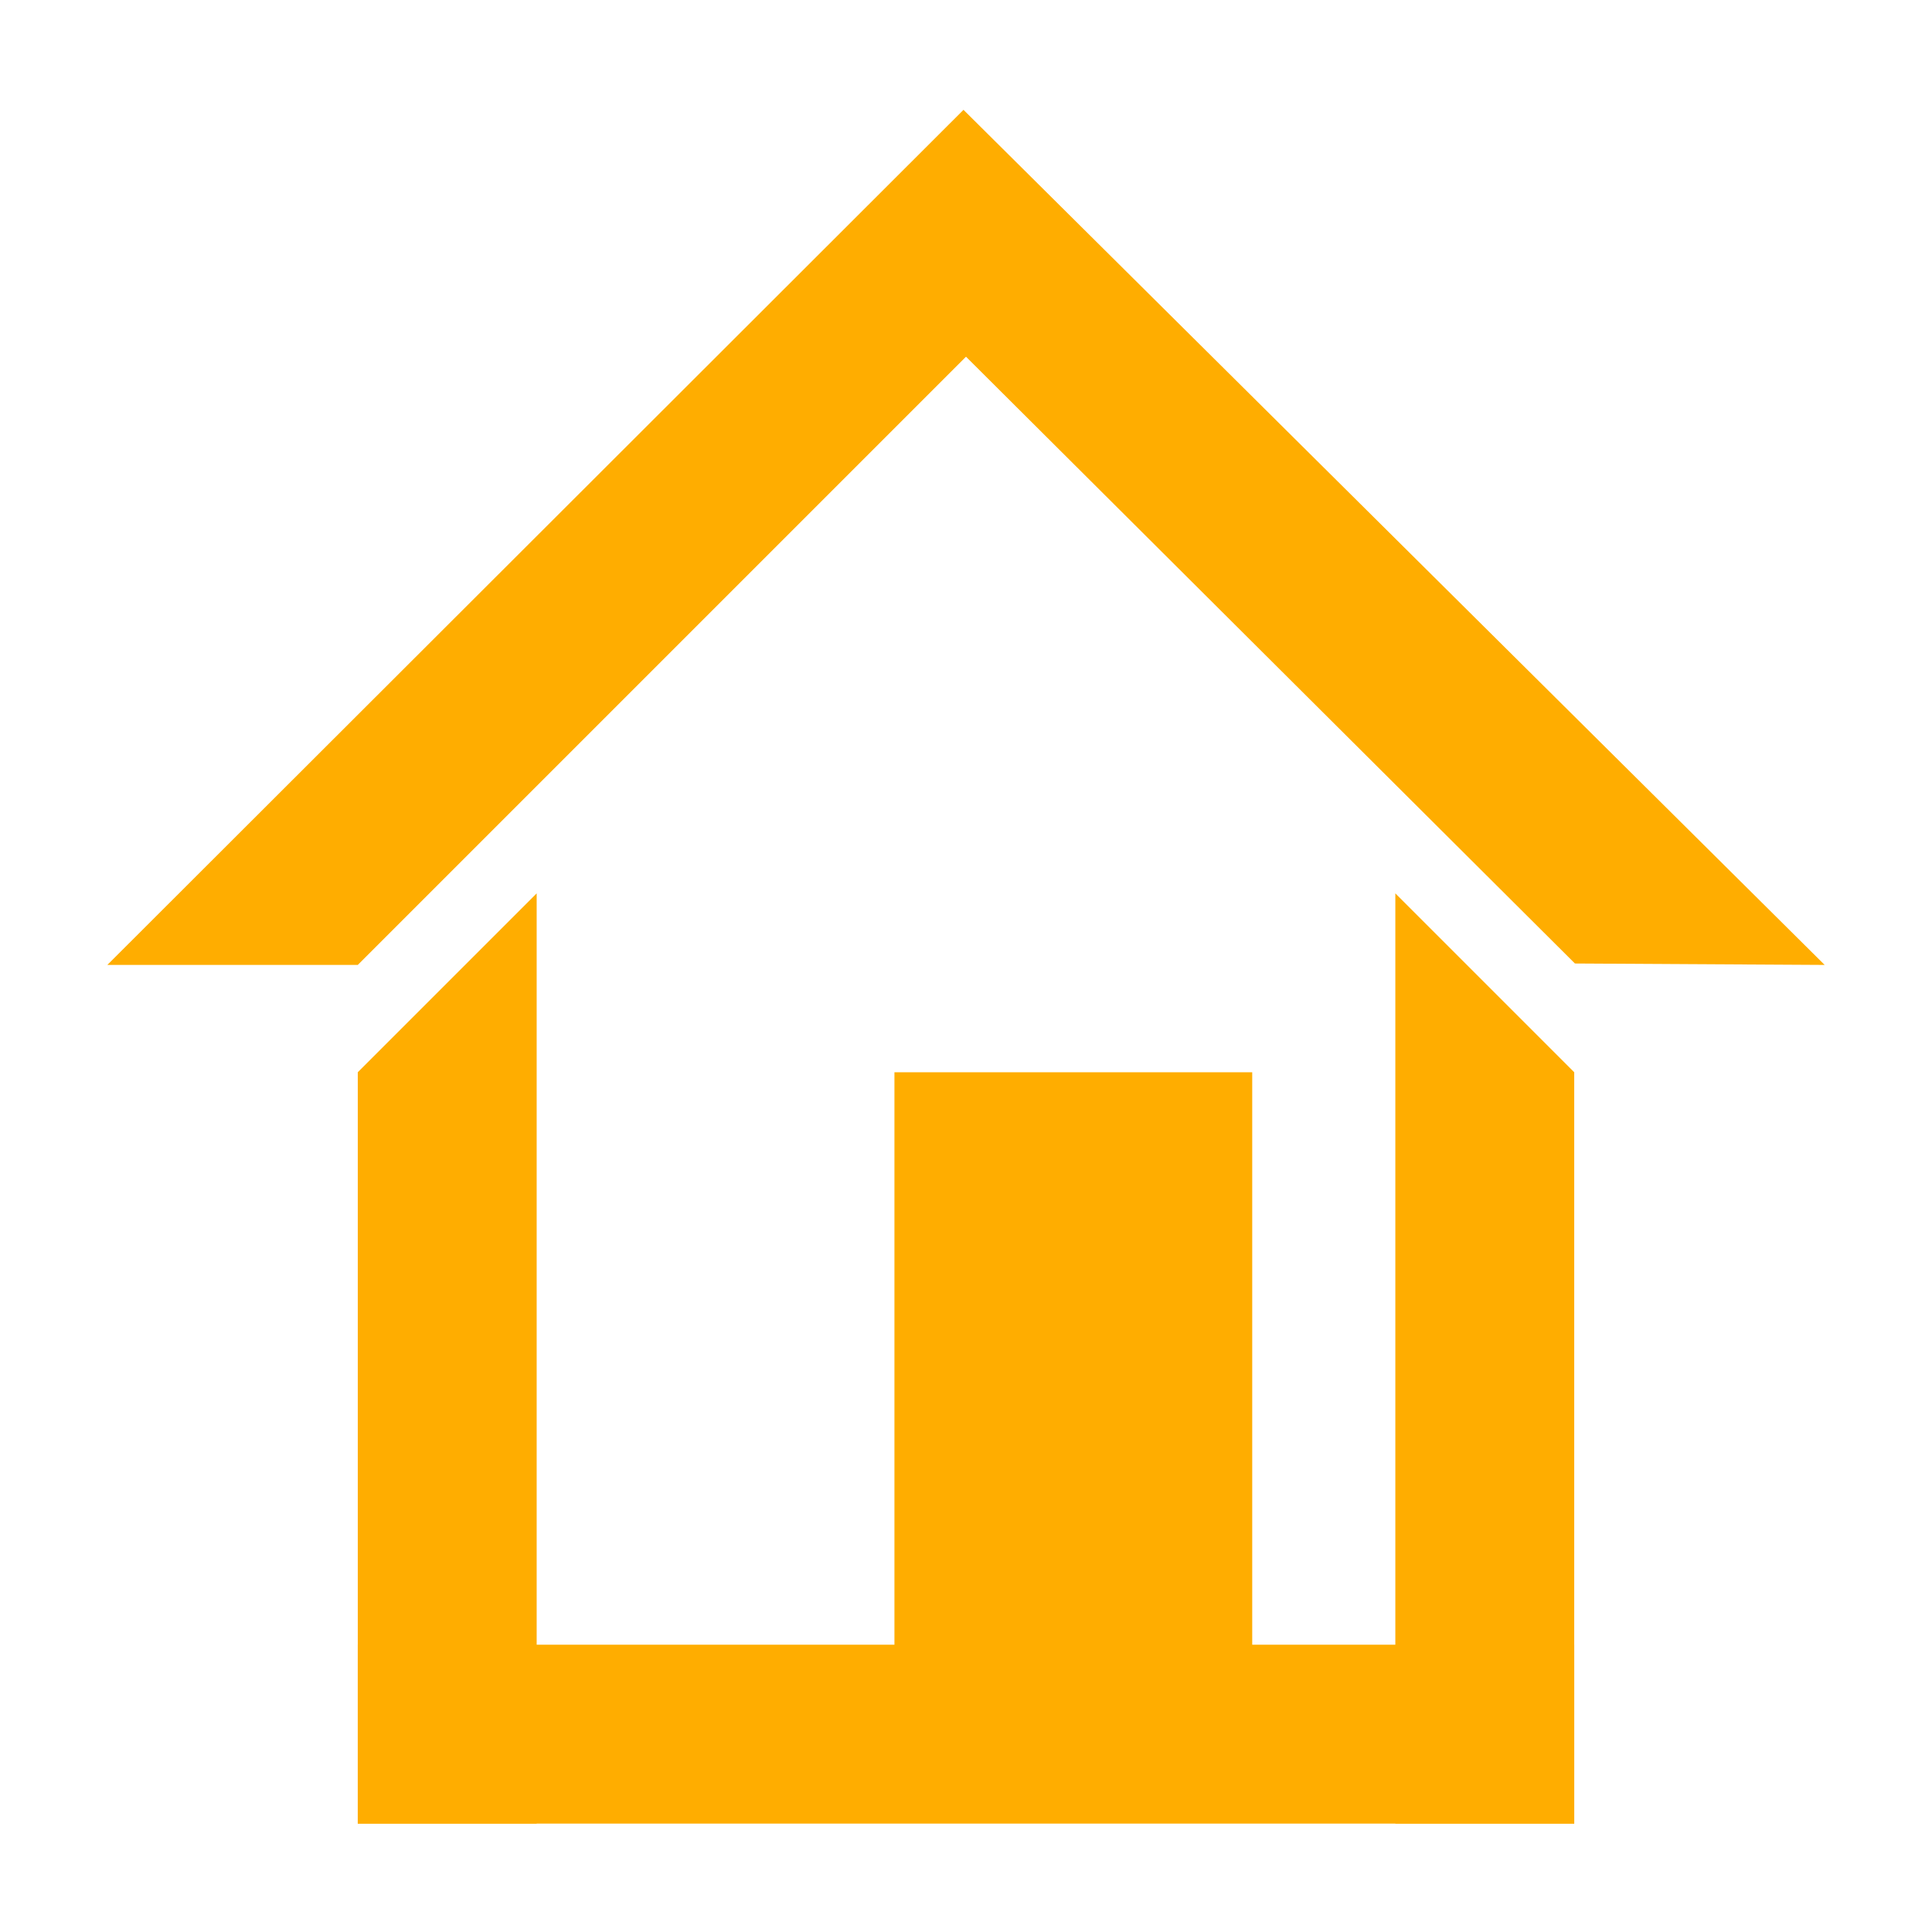
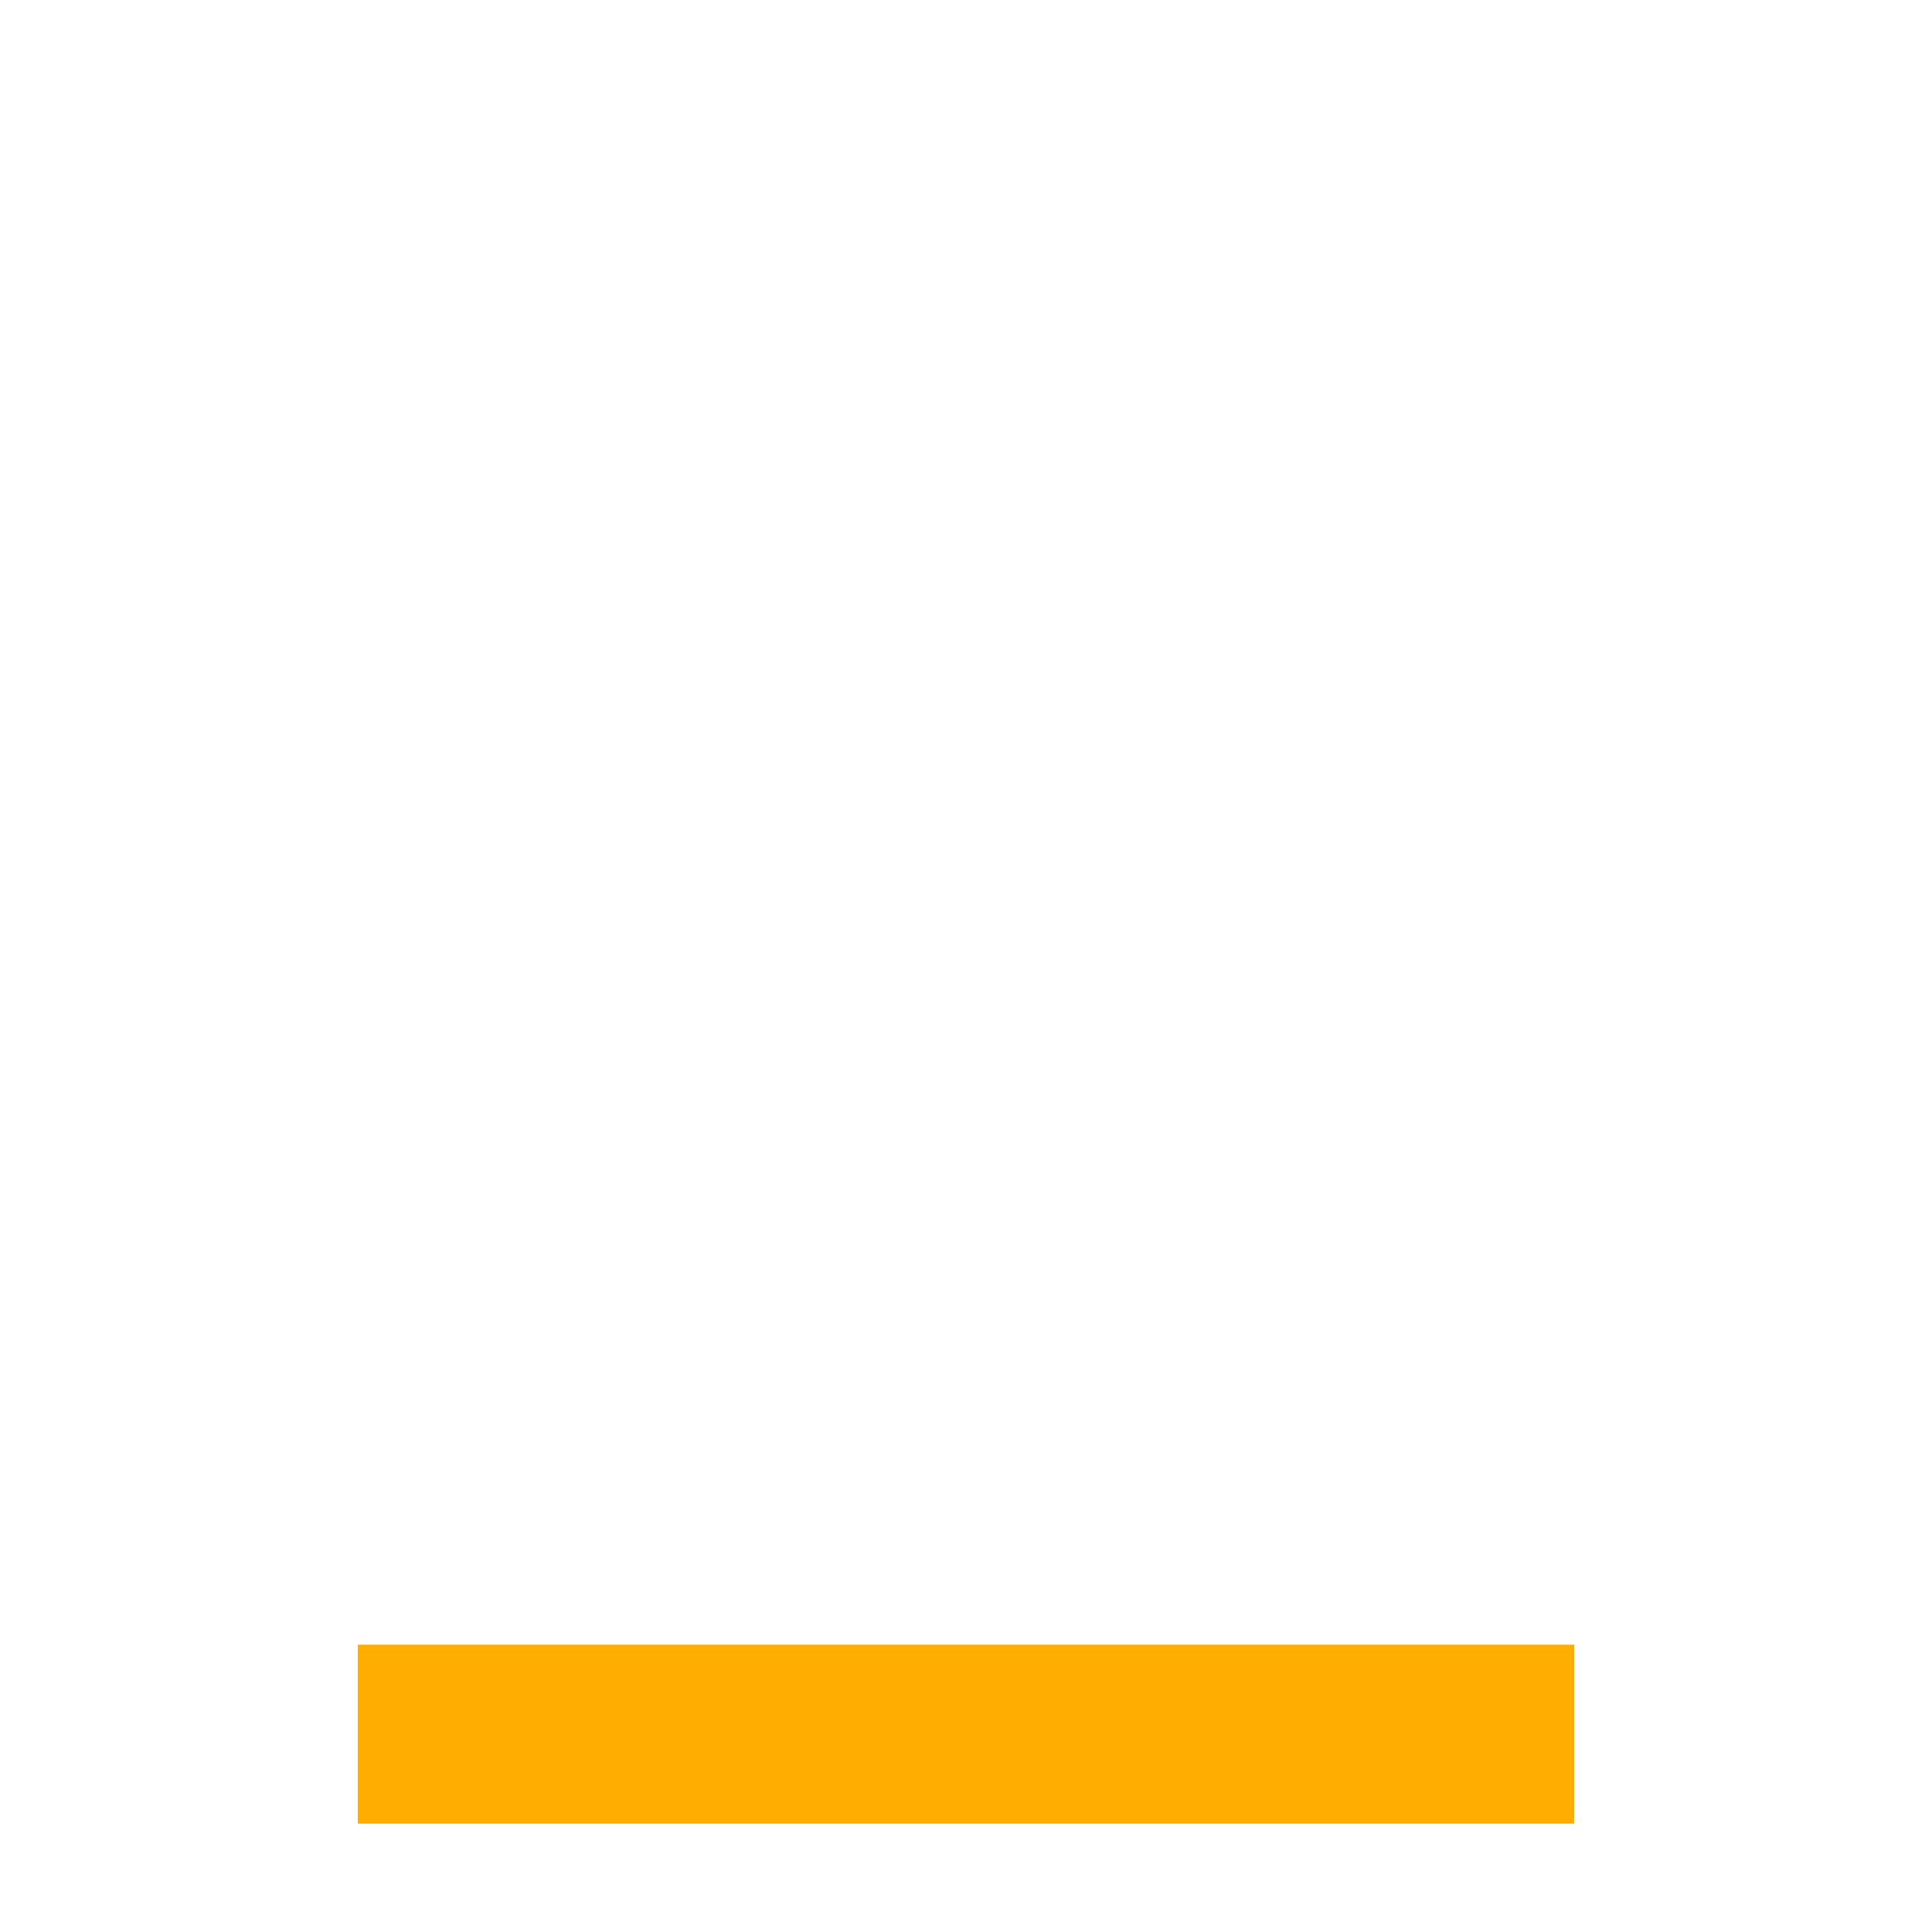
<svg xmlns="http://www.w3.org/2000/svg" width="16" height="16" viewBox="0 0 54 54">
-   <path fill="#ffad00" d="m3 26.97 23.93-23.9L51 26.97l-6.98-.04L27 9.97l-17 17H3z" />
-   <path fill="#ffad00" d="M15 50.97h-5v-21l5-5v26zm29 0h-5v-26l5 5v21z" />
  <path fill="#ffad00" d="M10 45.97h34v5H10z" />
-   <path fill="#ffad00" d="M25 29.97h10v17H25z" />
+   <path fill="#ffad00" d="M25 29.97v17H25z" />
</svg>